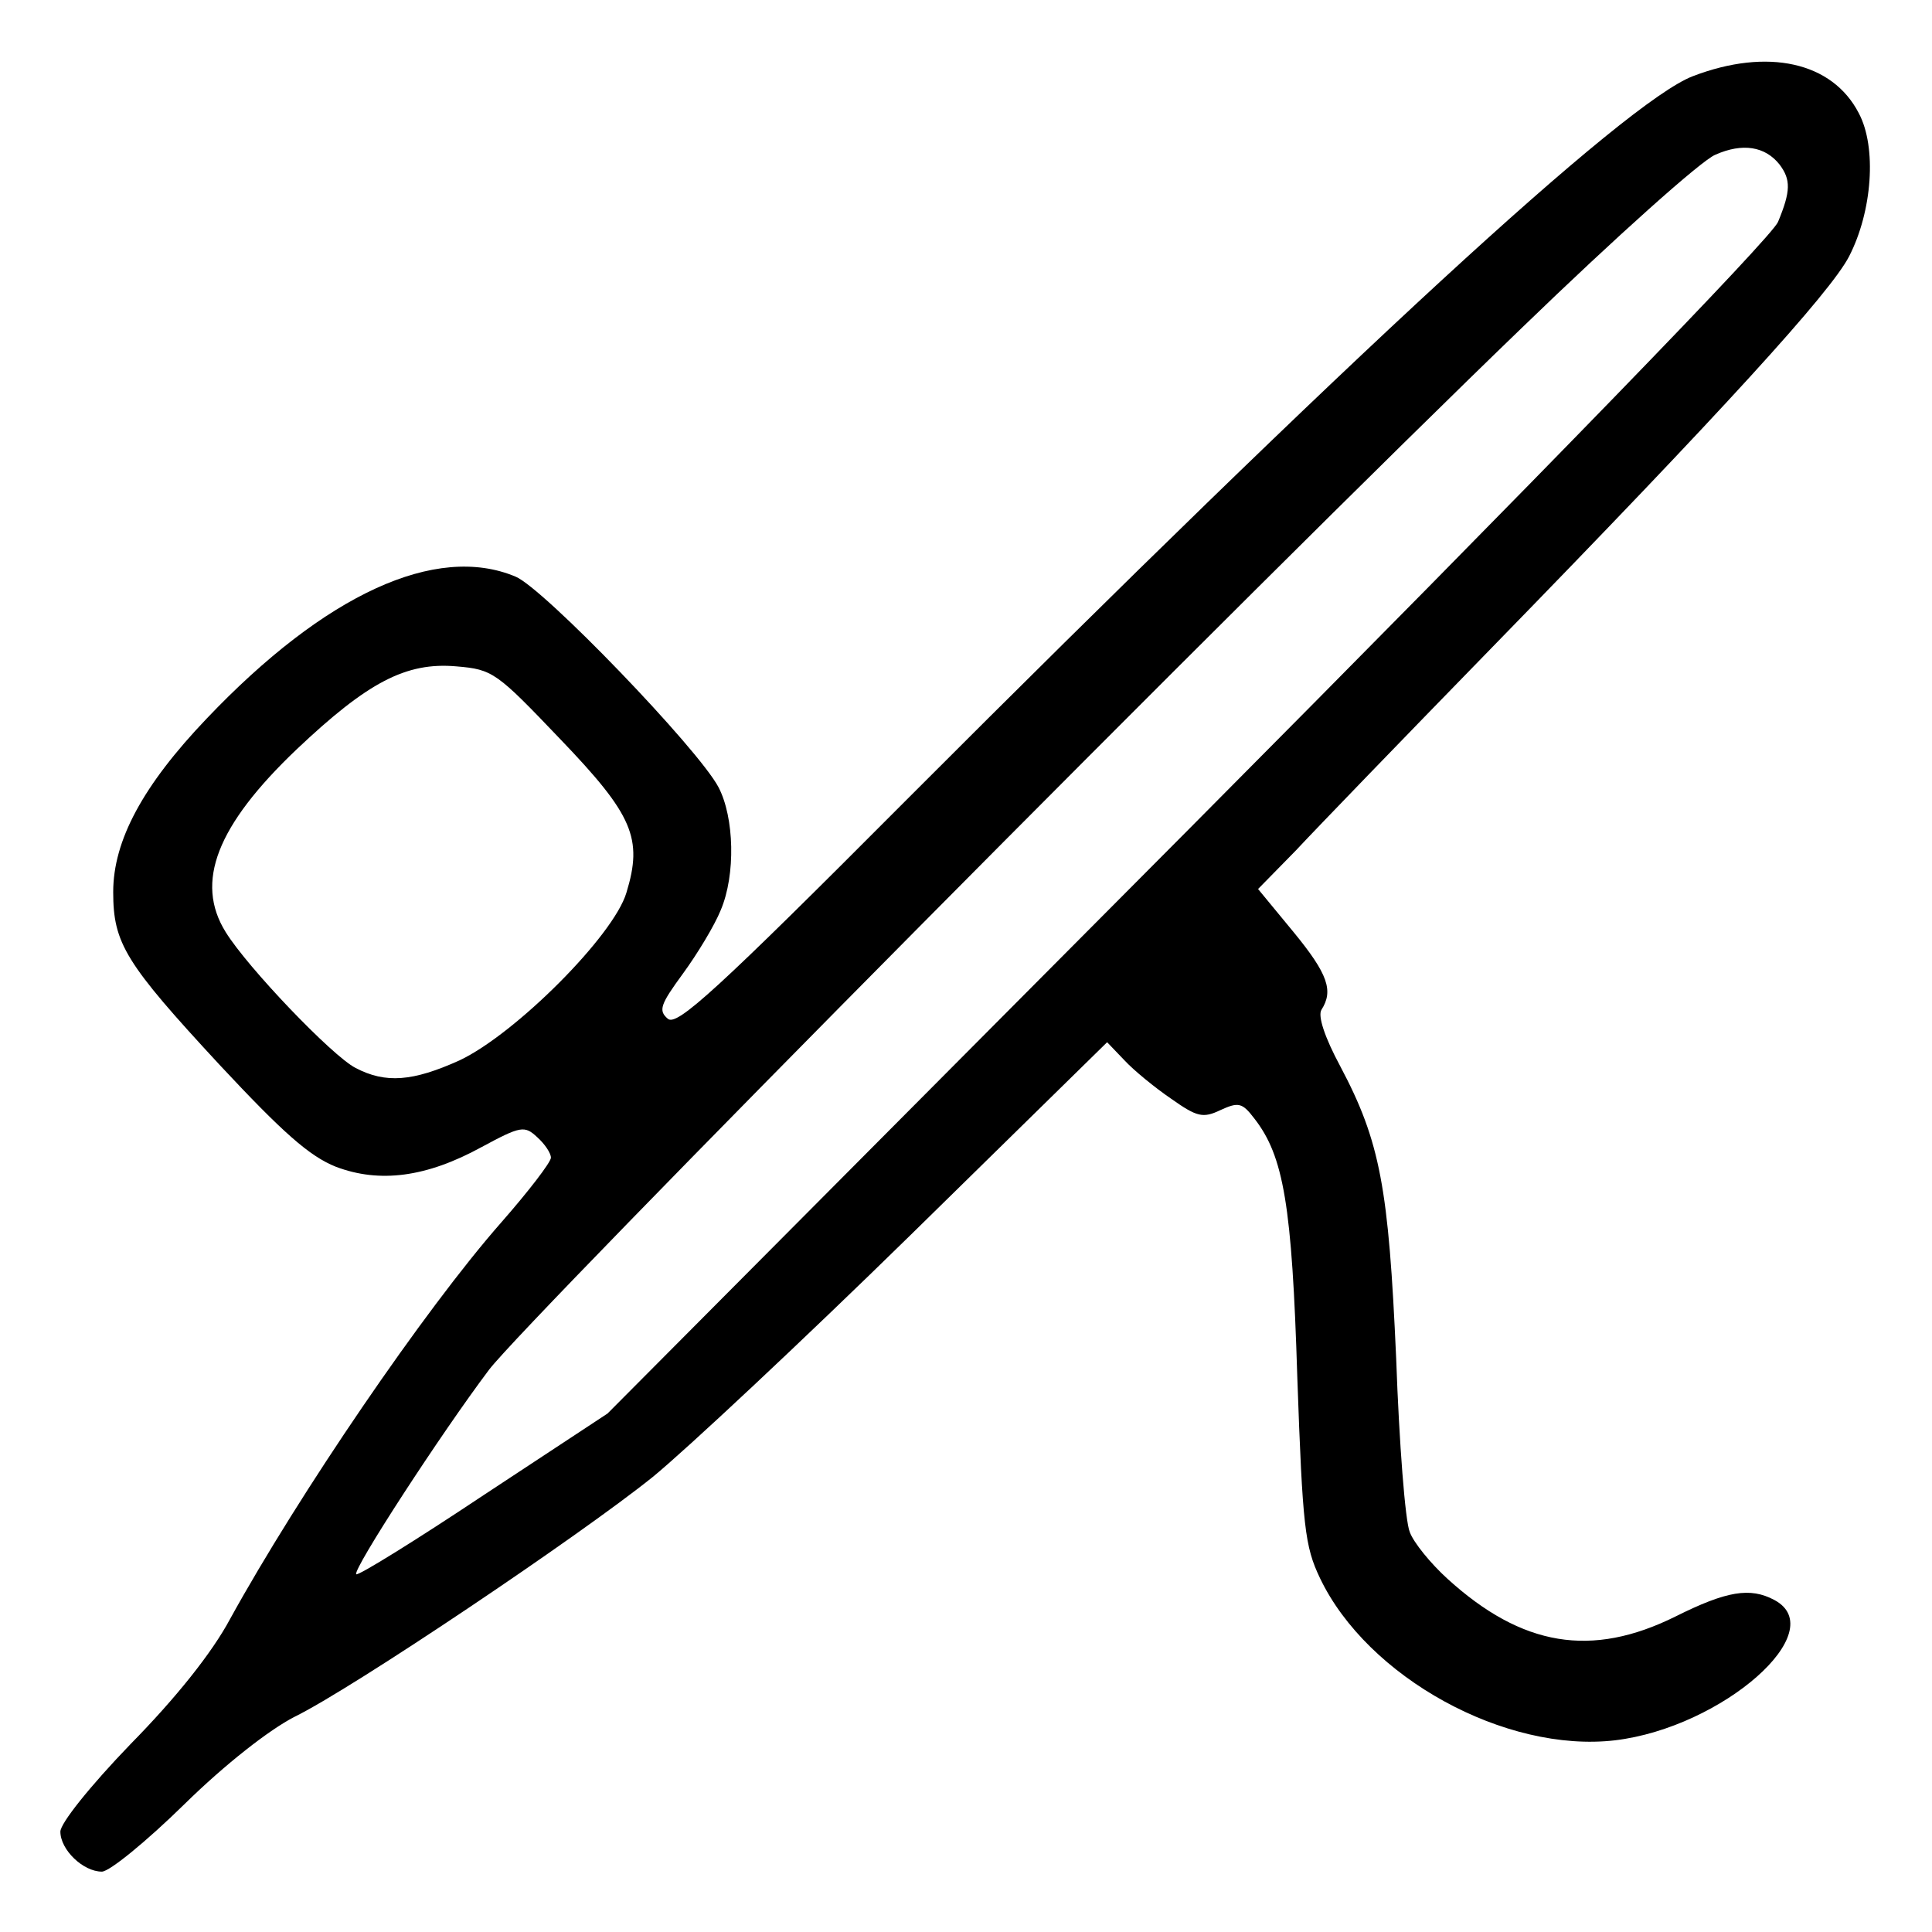
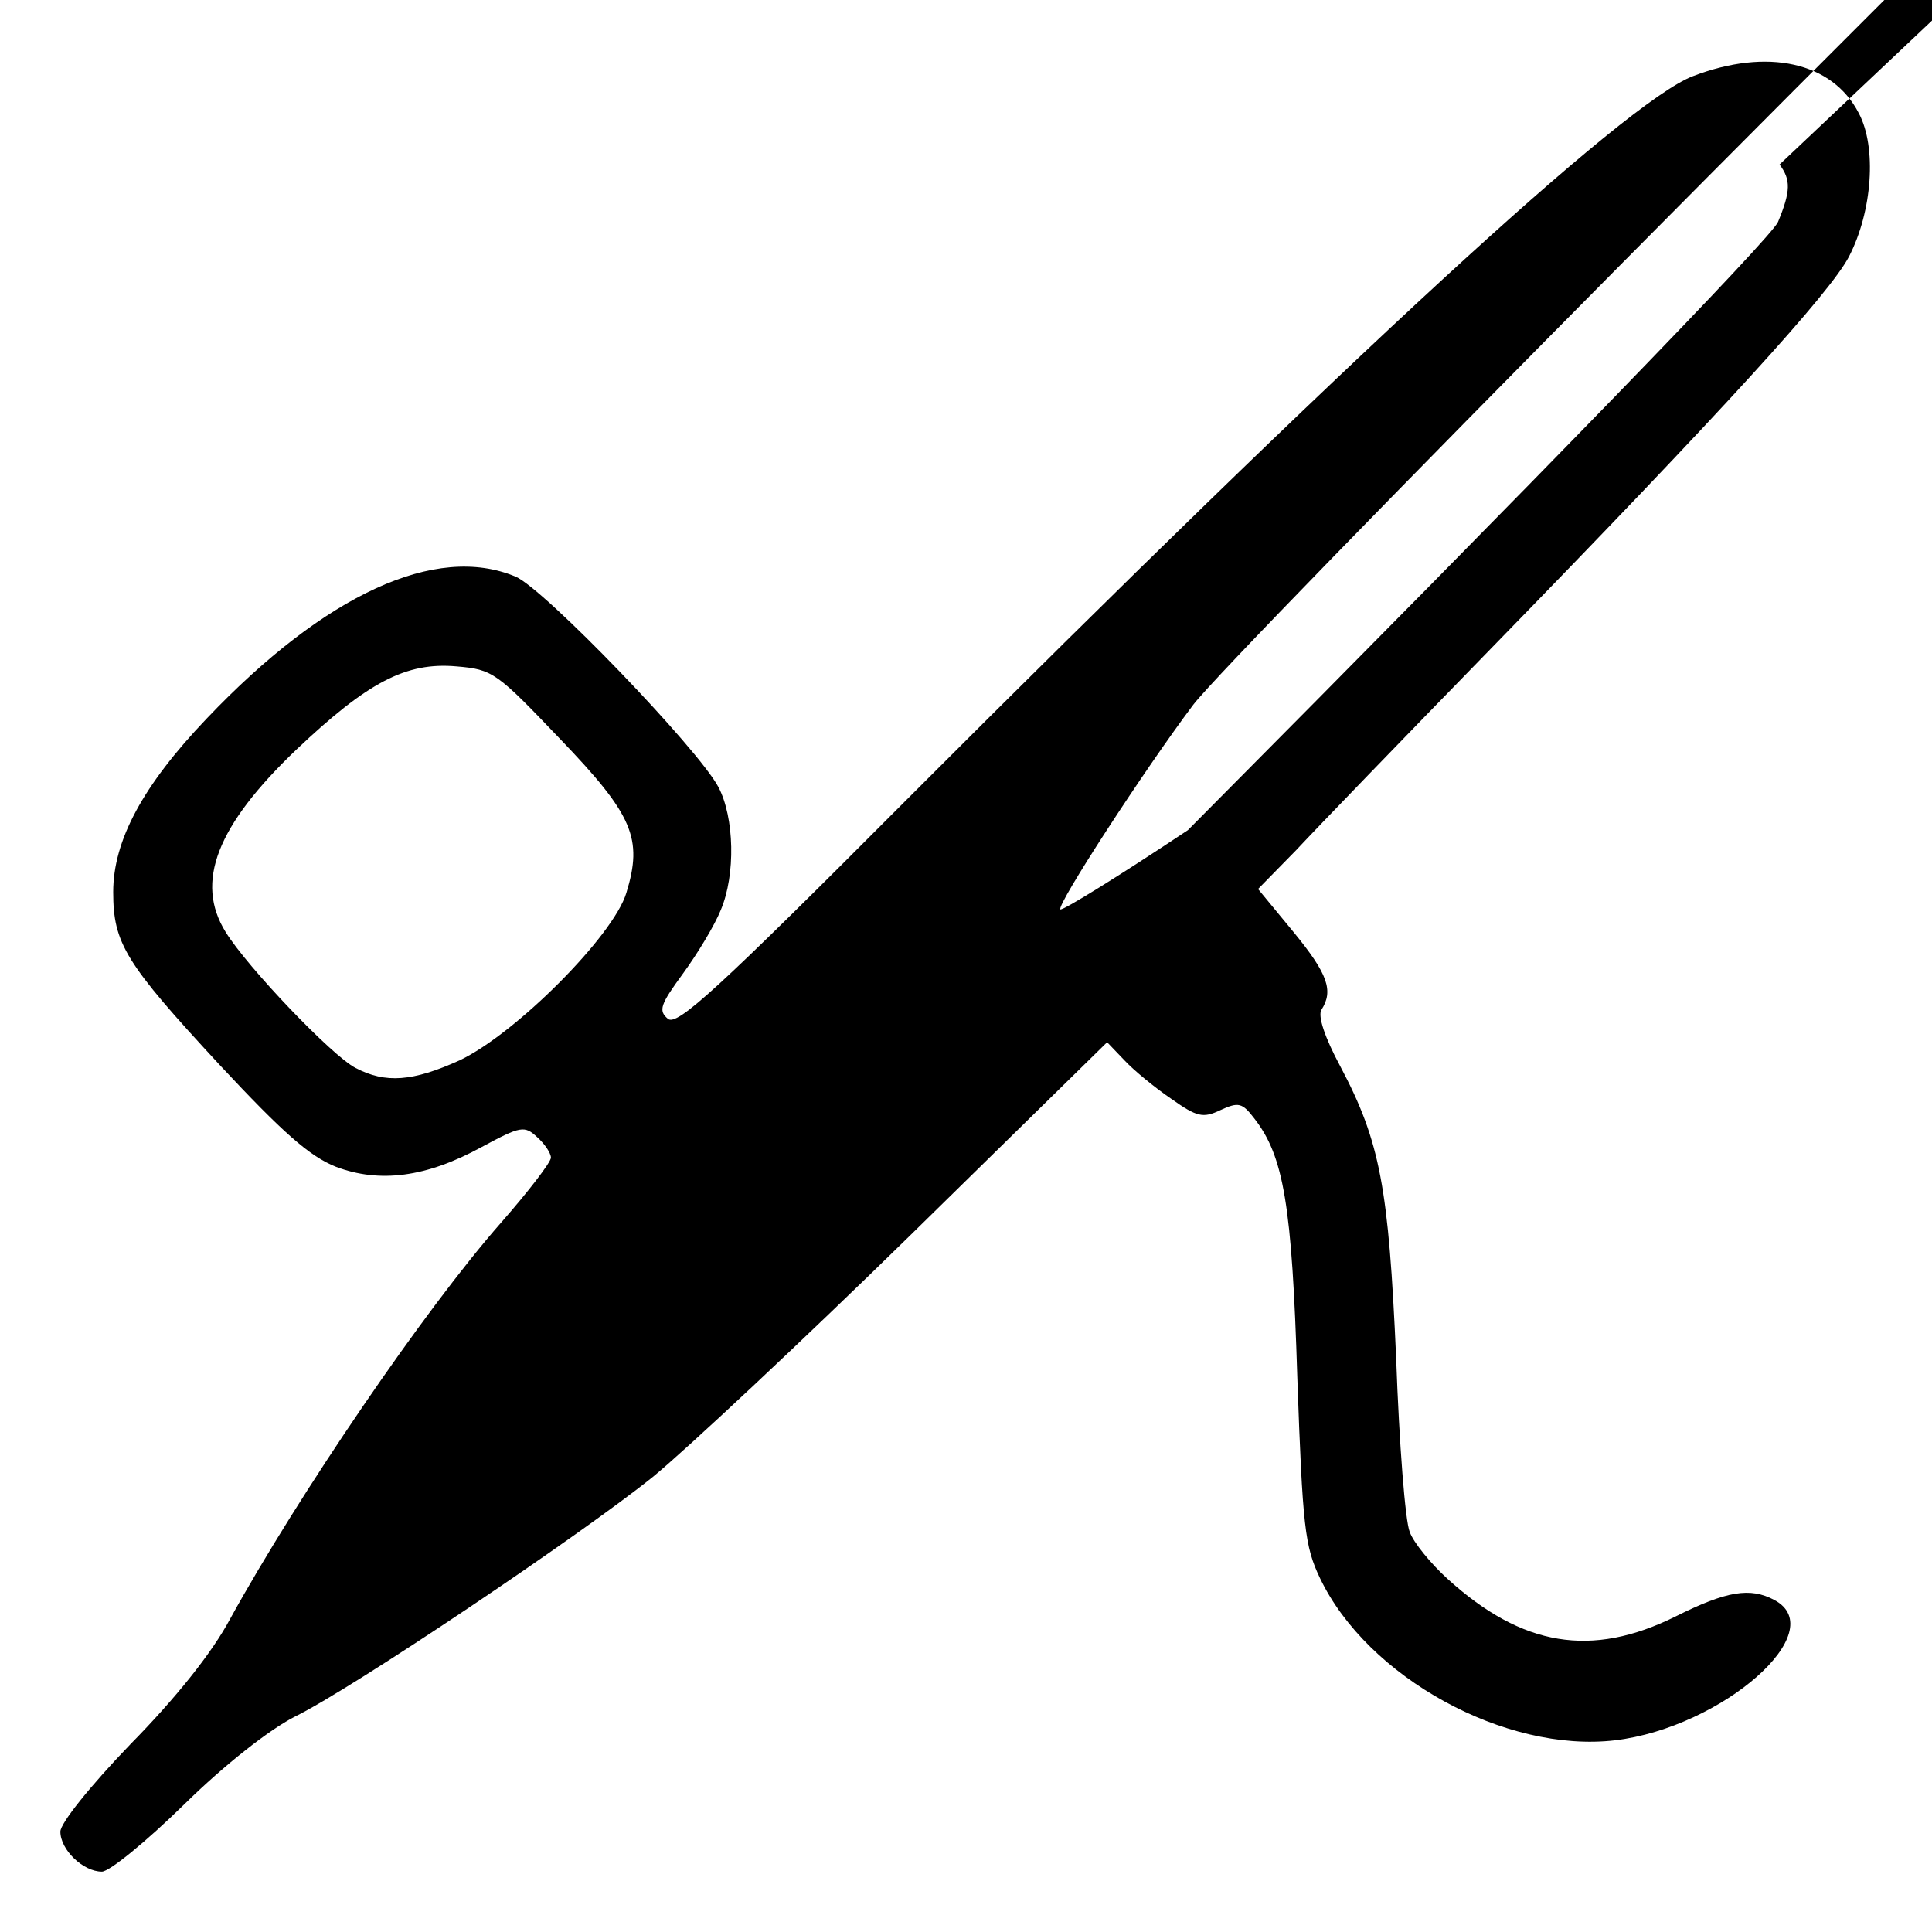
<svg xmlns="http://www.w3.org/2000/svg" height="256pt" preserveAspectRatio="xMidYMid meet" version="1.0" viewBox="0 0 256 256" width="256pt">
  <g fill="#000000" stroke="none" transform="translate(0,256) scale(0.1,-0.1)">
-     <path d="M2243 2459 c-89 -34 -456 -372 -1041 -958 -253 -254 -305 -301 -317 -291 -13 11 -10 19 20 60 19 26 42 64 50 84 20 47 18 123 -3 163 -27 51 -232 264 -269 279 -105 44 -252 -23 -409 -188 -85 -89 -124 -162 -124 -230 0 -68 16 -94 141 -229 84 -90 119 -121 154 -135 58 -22 120 -14 193 26 52 28 57 29 74 13 10 -9 18 -21 18 -27 0 -6 -30 -45 -66 -86 -102 -116 -268 -360 -359 -525 -24 -45 -72 -105 -132 -166 -54 -56 -93 -105 -93 -116 0 -24 30 -53 55 -53 10 0 59 40 109 89 55 54 113 99 146 116 76 37 378 240 475 318 44 36 198 180 341 320 l261 256 23 -24 c12 -13 40 -36 62 -51 34 -24 42 -26 65 -15 24 11 29 10 45 -11 39 -50 50 -115 57 -343 7 -199 10 -224 30 -266 63 -132 246 -232 391 -215 142 17 288 145 211 186 -32 17 -63 12 -131 -22 -111 -55 -203 -40 -302 50 -22 20 -45 48 -50 62 -6 14 -14 117 -18 230 -10 226 -21 287 -74 387 -21 39 -30 67 -25 75 16 25 9 47 -37 103 l-47 57 50 51 c27 29 143 149 258 267 309 317 450 472 475 520 31 60 37 145 13 190 -35 68 -121 87 -220 49z m115 -117 c15 -20 15 -35 -2 -76 -8 -20 -311 -332 -782 -806 l-769 -773 -164 -108 c-90 -60 -166 -107 -169 -105 -5 6 112 186 176 271 50 66 1016 1041 1370 1382 122 118 237 221 255 228 36 16 66 11 85 -13z m-1616 -761 c97 -101 110 -132 88 -204 -17 -57 -147 -187 -221 -222 -62 -28 -98 -31 -138 -10 -31 16 -143 133 -172 180 -41 66 -12 141 94 242 94 89 145 116 212 110 48 -4 53 -8 137 -96z" />
+     <path d="M2243 2459 c-89 -34 -456 -372 -1041 -958 -253 -254 -305 -301 -317 -291 -13 11 -10 19 20 60 19 26 42 64 50 84 20 47 18 123 -3 163 -27 51 -232 264 -269 279 -105 44 -252 -23 -409 -188 -85 -89 -124 -162 -124 -230 0 -68 16 -94 141 -229 84 -90 119 -121 154 -135 58 -22 120 -14 193 26 52 28 57 29 74 13 10 -9 18 -21 18 -27 0 -6 -30 -45 -66 -86 -102 -116 -268 -360 -359 -525 -24 -45 -72 -105 -132 -166 -54 -56 -93 -105 -93 -116 0 -24 30 -53 55 -53 10 0 59 40 109 89 55 54 113 99 146 116 76 37 378 240 475 318 44 36 198 180 341 320 l261 256 23 -24 c12 -13 40 -36 62 -51 34 -24 42 -26 65 -15 24 11 29 10 45 -11 39 -50 50 -115 57 -343 7 -199 10 -224 30 -266 63 -132 246 -232 391 -215 142 17 288 145 211 186 -32 17 -63 12 -131 -22 -111 -55 -203 -40 -302 50 -22 20 -45 48 -50 62 -6 14 -14 117 -18 230 -10 226 -21 287 -74 387 -21 39 -30 67 -25 75 16 25 9 47 -37 103 l-47 57 50 51 c27 29 143 149 258 267 309 317 450 472 475 520 31 60 37 145 13 190 -35 68 -121 87 -220 49z m115 -117 c15 -20 15 -35 -2 -76 -8 -20 -311 -332 -782 -806 c-90 -60 -166 -107 -169 -105 -5 6 112 186 176 271 50 66 1016 1041 1370 1382 122 118 237 221 255 228 36 16 66 11 85 -13z m-1616 -761 c97 -101 110 -132 88 -204 -17 -57 -147 -187 -221 -222 -62 -28 -98 -31 -138 -10 -31 16 -143 133 -172 180 -41 66 -12 141 94 242 94 89 145 116 212 110 48 -4 53 -8 137 -96z" />
  </g>
</svg>